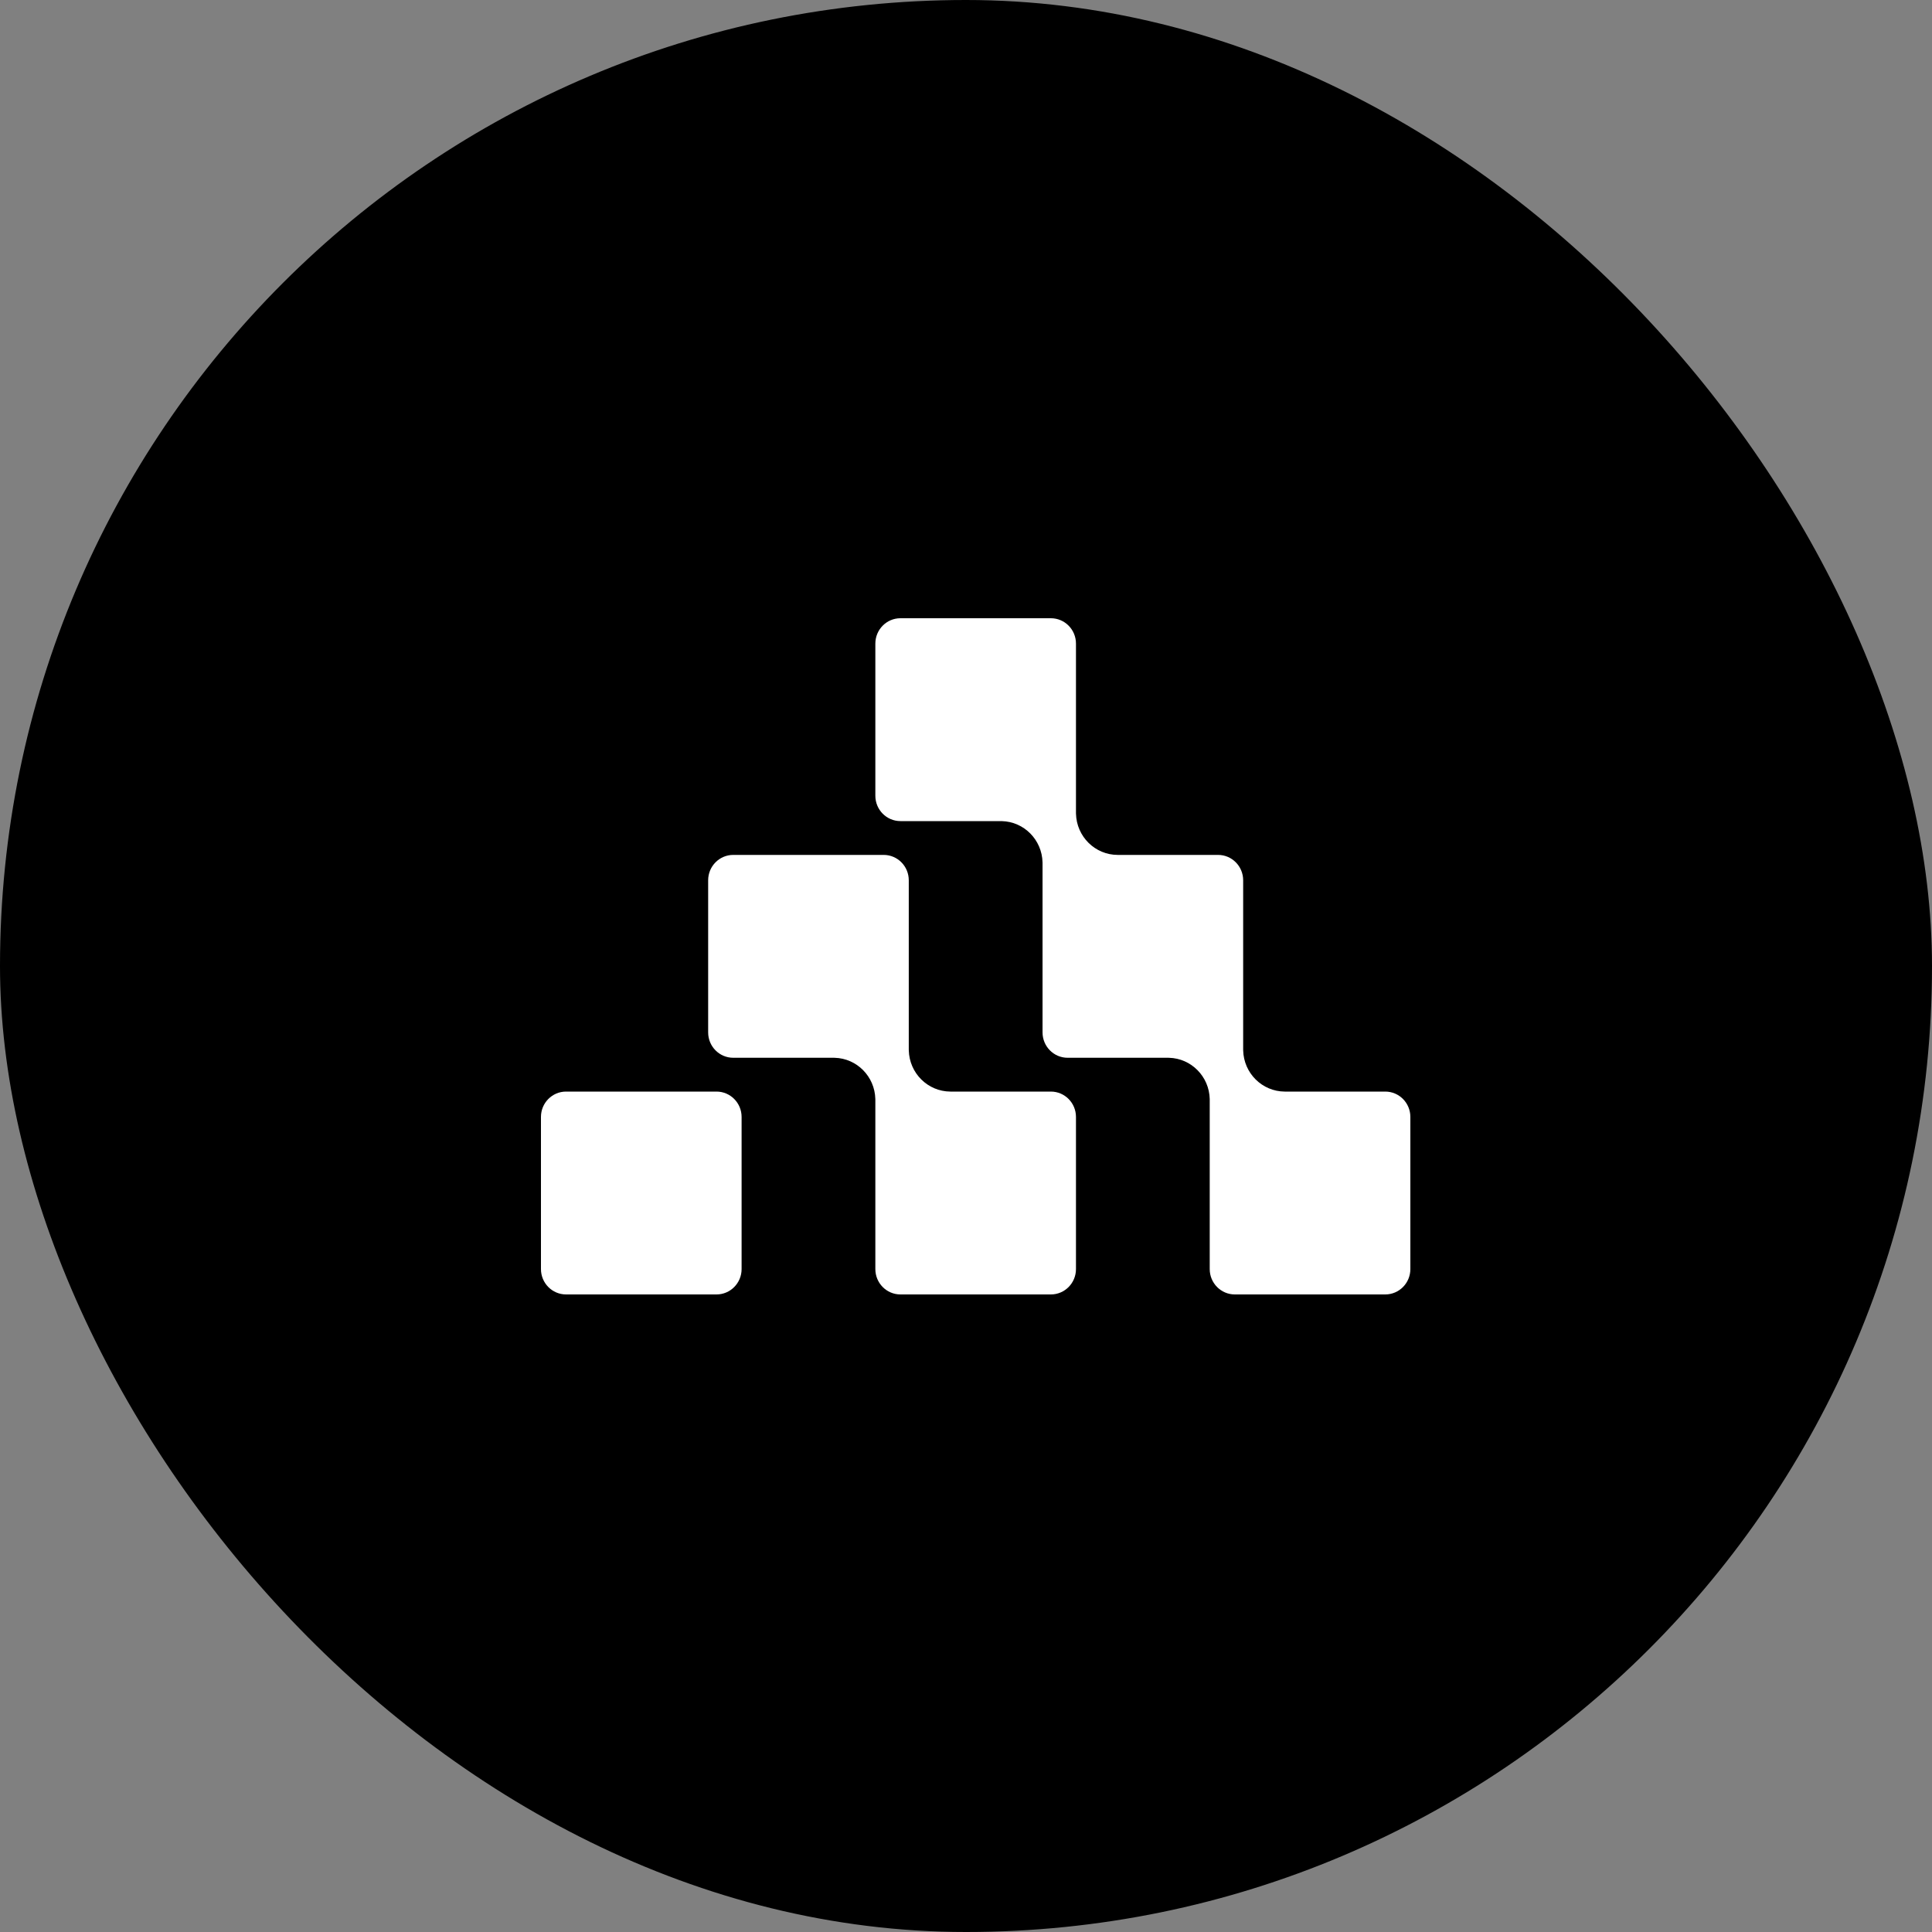
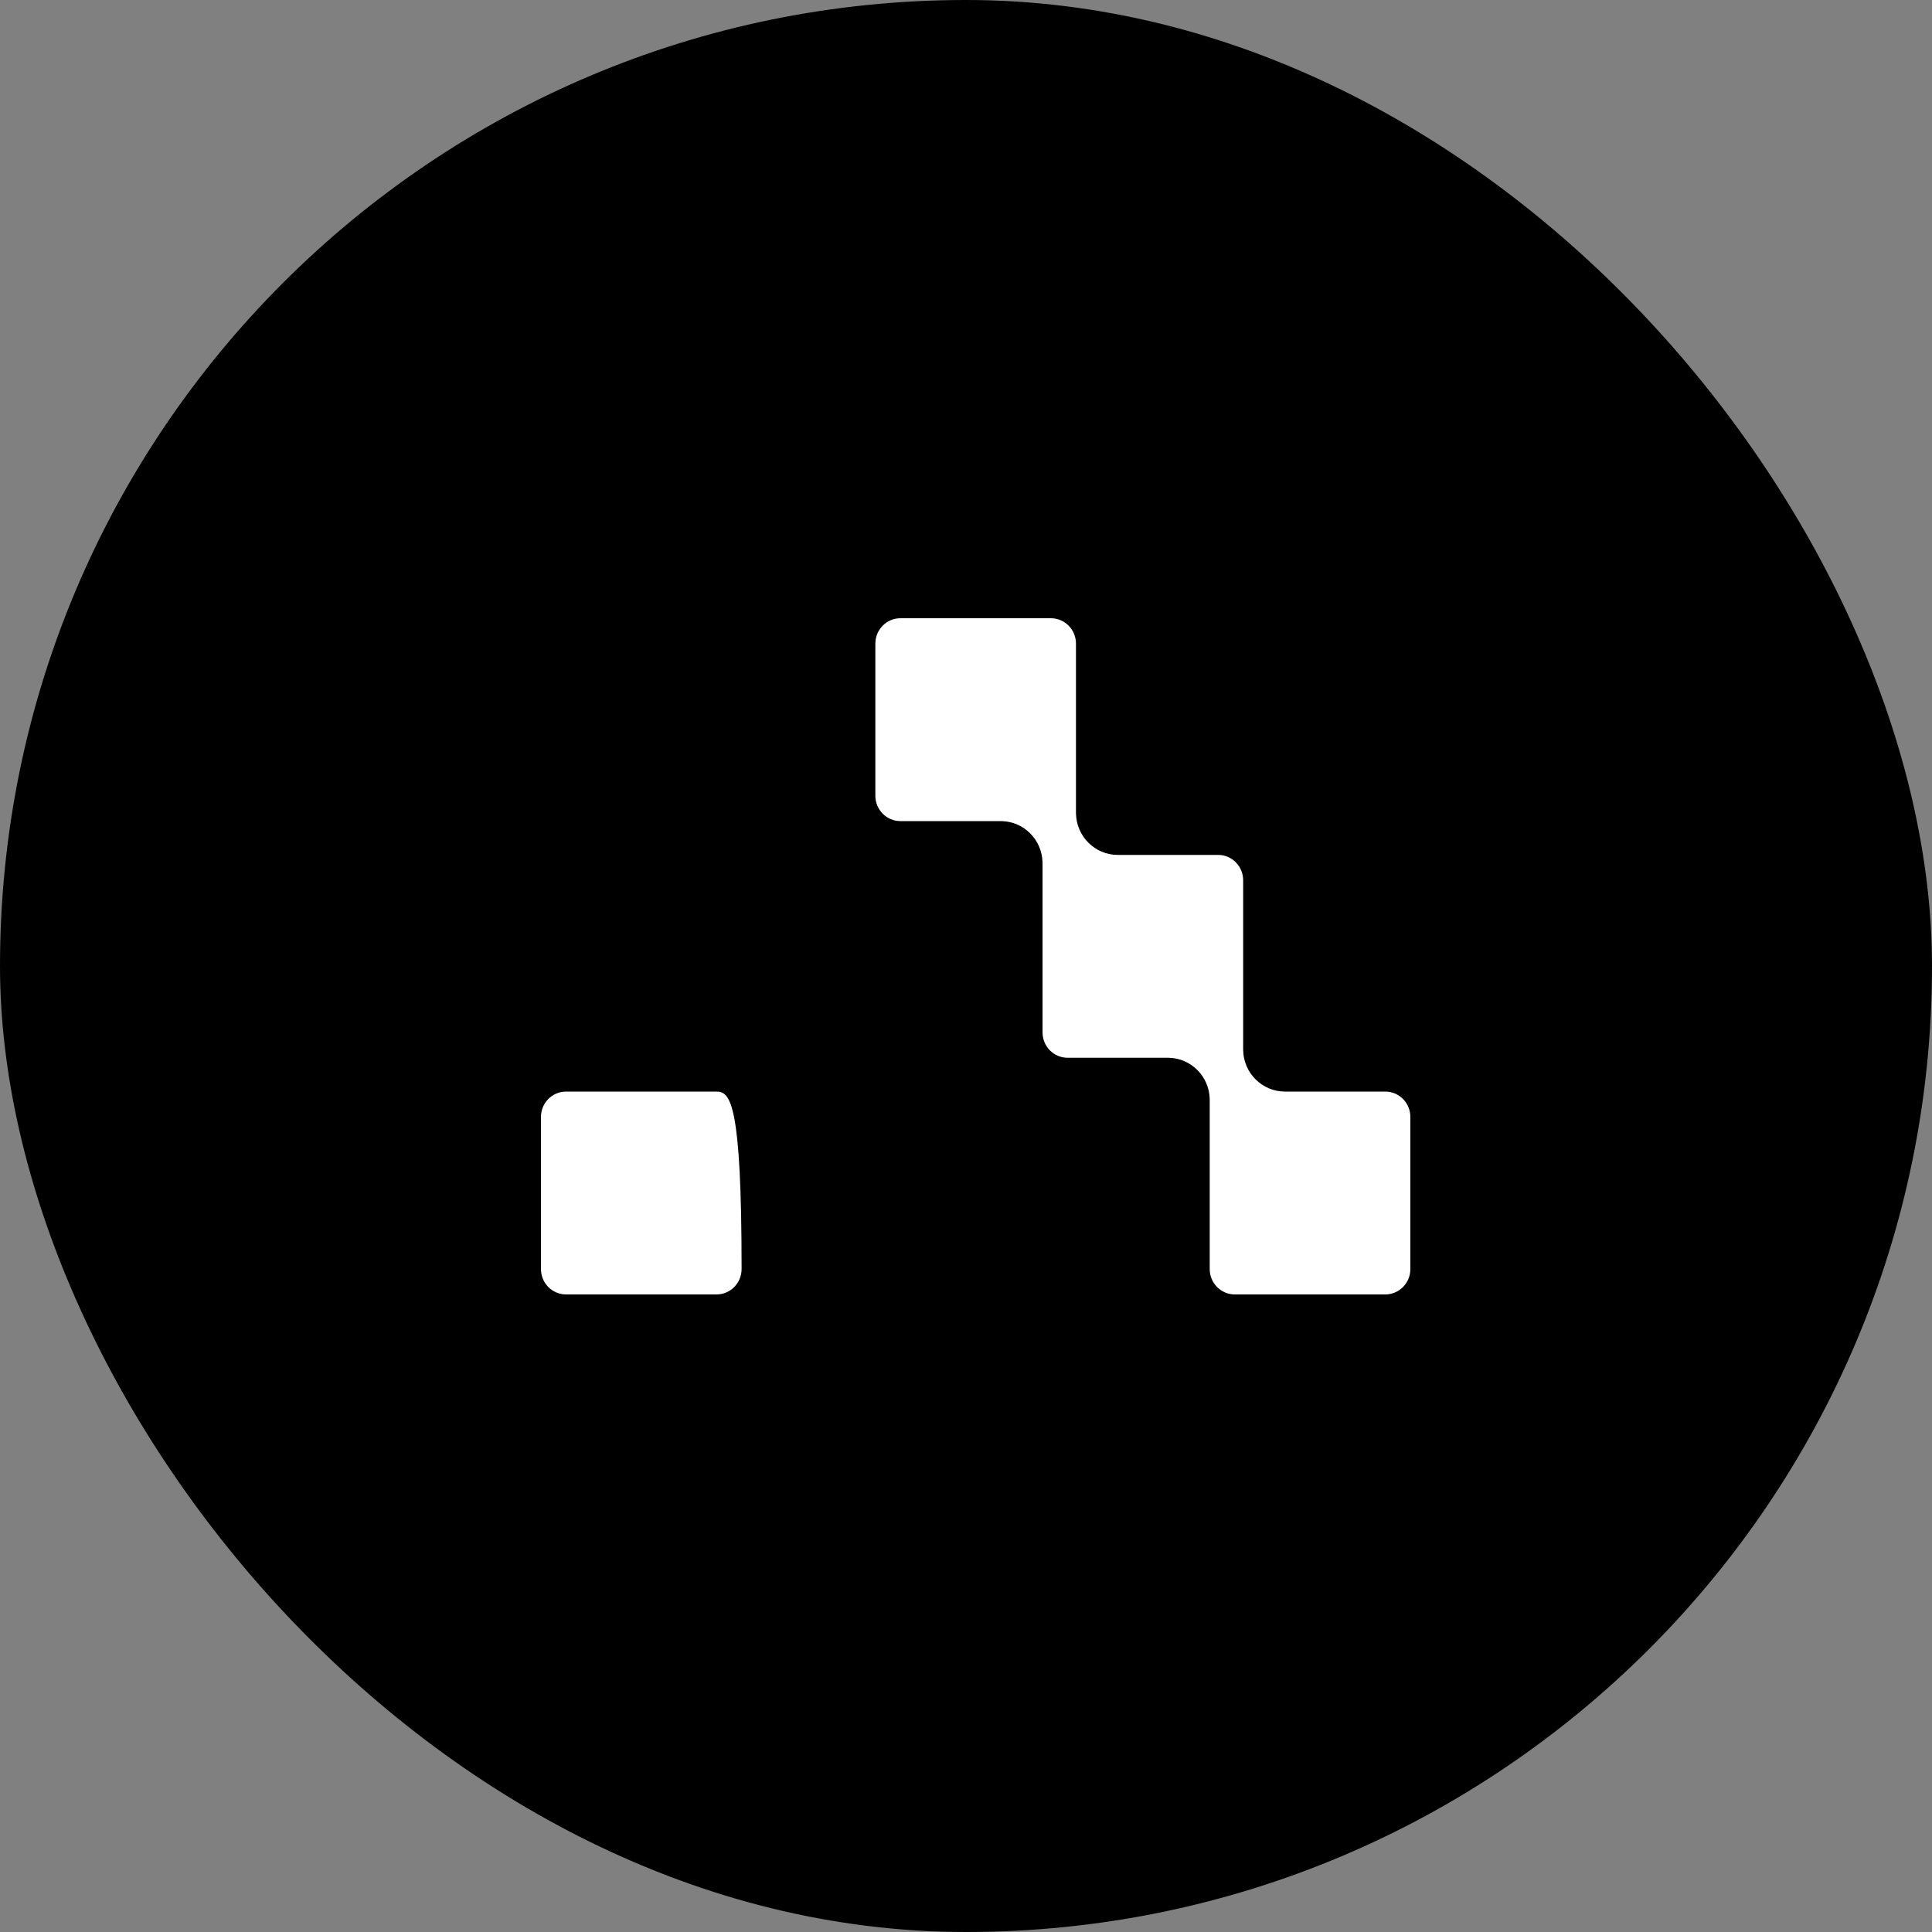
<svg xmlns="http://www.w3.org/2000/svg" width="100" height="100" viewBox="0 0 100 100" fill="none">
  <rect x="0" y="0" width="100" height="100" fill="#808080" stroke="none" />
  <rect width="100" height="100" rx="50" fill="black" />
  <path d="M46.606 32C45.889 32 45.308 32.588 45.308 33.313V41.188C45.308 41.912 45.889 42.5 46.606 42.5H51.798L51.854 42.501C53.005 42.53 53.932 43.468 53.961 44.632L53.962 44.688V53.438C53.962 54.162 54.543 54.75 55.26 54.75H60.452L60.508 54.751C61.658 54.78 62.586 55.718 62.615 56.881L62.615 56.938V65.687C62.615 66.412 63.197 67 63.913 67H71.702C72.419 67 73 66.412 73 65.687V57.812C73 57.088 72.419 56.5 71.702 56.5H66.499C65.327 56.494 64.376 55.547 64.347 54.369L64.346 54.313V45.563C64.346 44.838 63.765 44.25 63.048 44.25H57.856C56.68 44.25 55.723 43.301 55.693 42.119L55.692 42.063V33.313C55.692 32.588 55.111 32 54.394 32H46.606Z" fill="white" />
-   <path d="M37.952 44.25C37.235 44.25 36.654 44.838 36.654 45.563V53.438C36.654 54.162 37.235 54.75 37.952 54.75H43.144L43.2 54.751C44.351 54.78 45.278 55.718 45.307 56.881L45.308 56.938V65.687C45.308 66.412 45.889 67 46.606 67H54.394C55.111 67 55.692 66.412 55.692 65.687V57.812C55.692 57.088 55.111 56.5 54.394 56.5H49.191C48.02 56.494 47.069 55.547 47.039 54.369L47.038 54.313V45.563C47.038 44.838 46.457 44.25 45.74 44.25H37.952Z" fill="white" />
-   <path d="M29.298 56.5C28.581 56.5 28 57.088 28 57.812V65.687C28 66.412 28.581 67 29.298 67H37.087C37.803 67 38.385 66.412 38.385 65.687V57.812C38.385 57.088 37.803 56.5 37.087 56.5H29.298Z" fill="white" />
+   <path d="M29.298 56.5C28.581 56.5 28 57.088 28 57.812V65.687C28 66.412 28.581 67 29.298 67H37.087C37.803 67 38.385 66.412 38.385 65.687C38.385 57.088 37.803 56.5 37.087 56.5H29.298Z" fill="white" />
</svg>